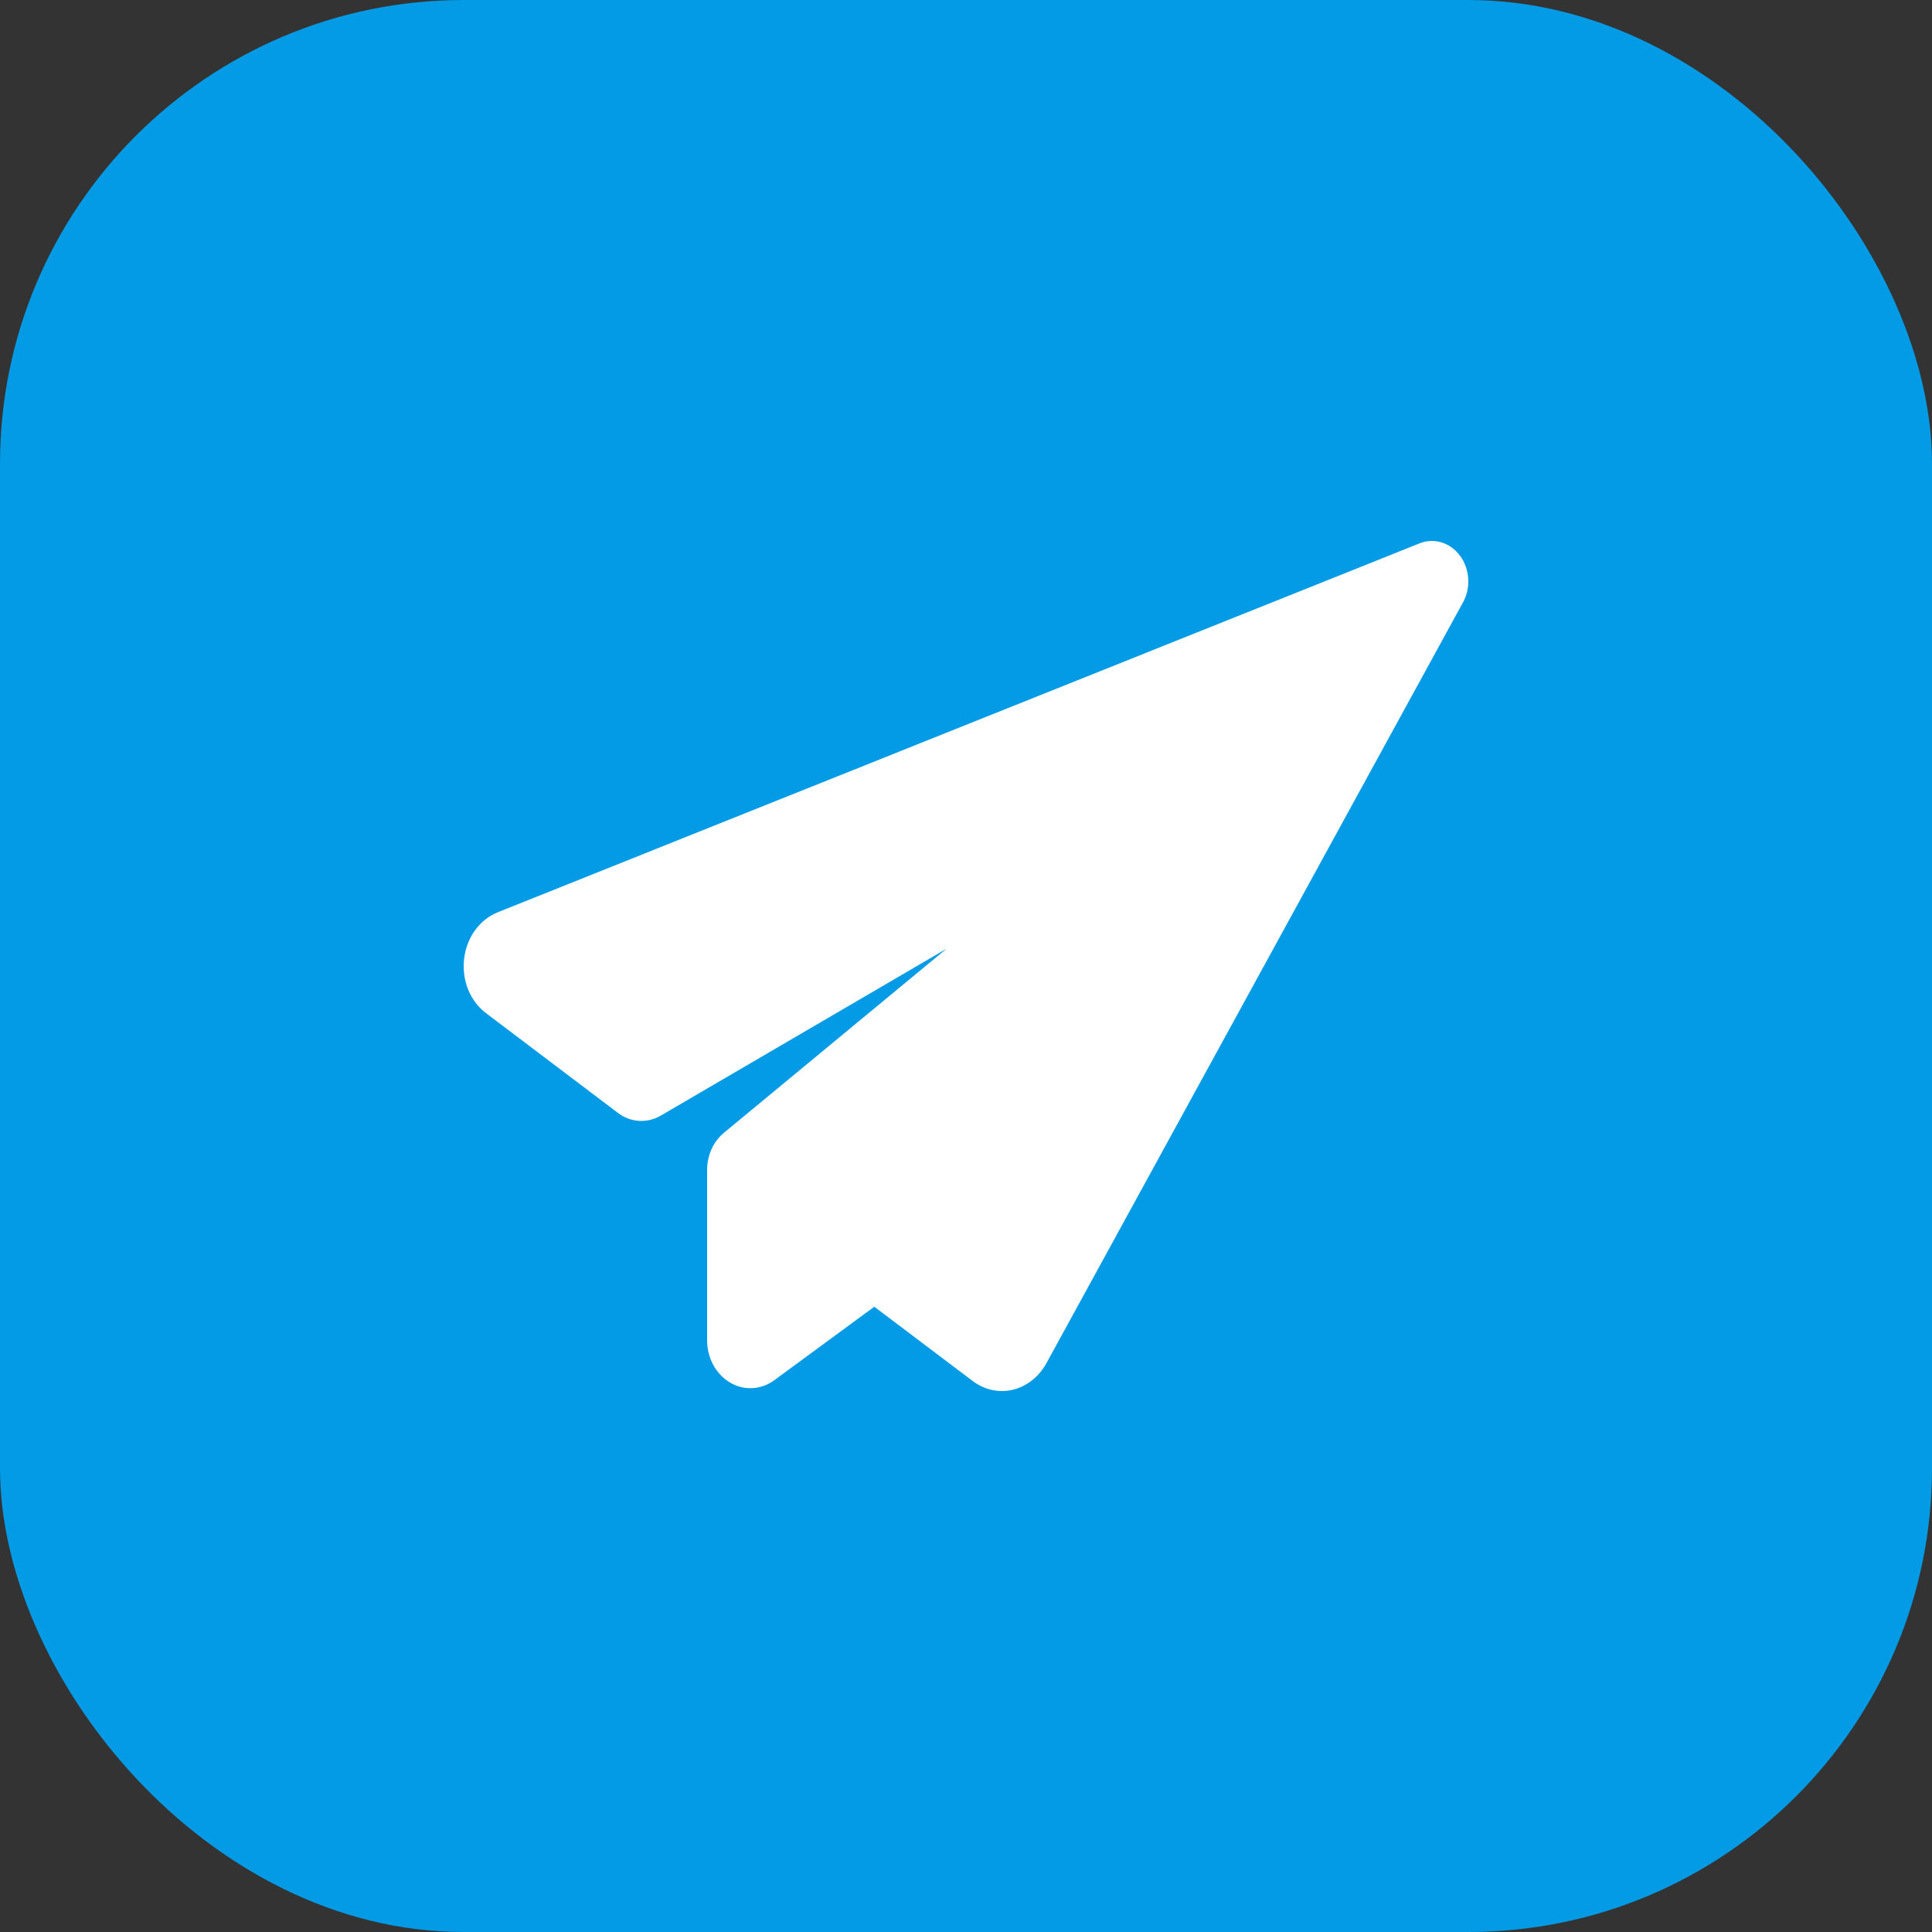
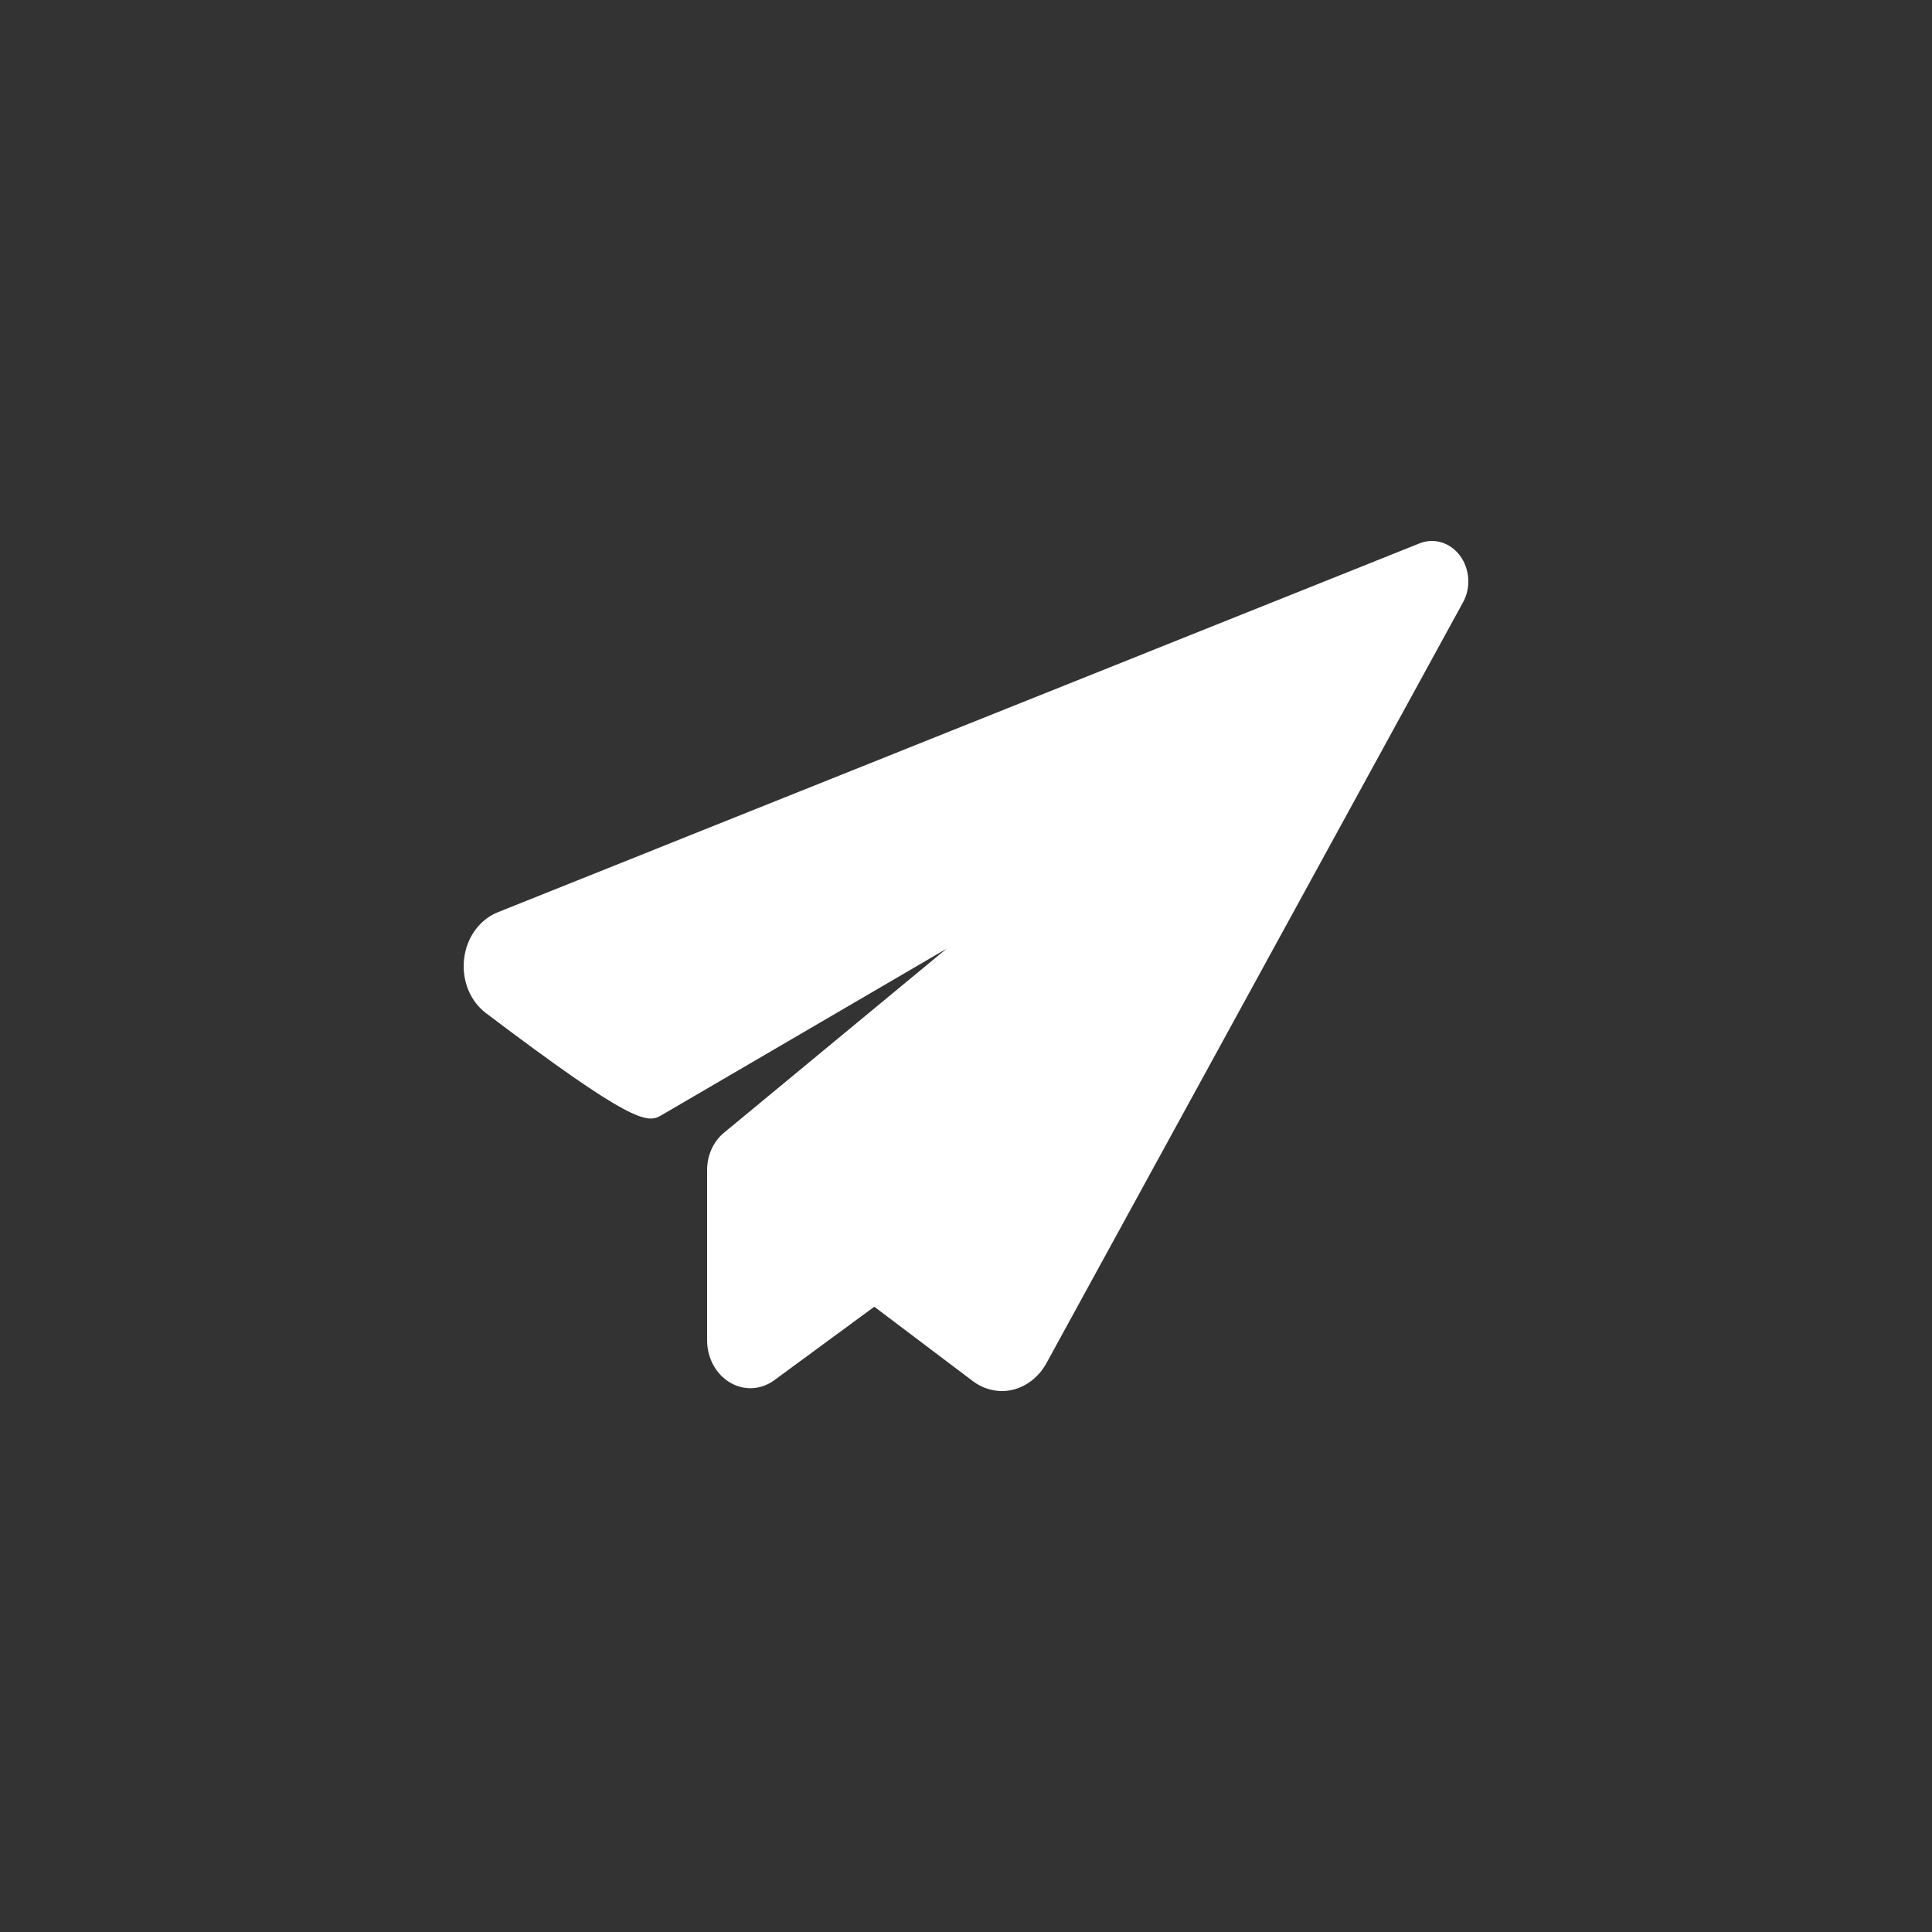
<svg xmlns="http://www.w3.org/2000/svg" width="50" height="50" viewBox="0 0 50 50" fill="none">
  <rect x="0" y="0" width="50" height="50" fill="#333333" stroke="none" />
-   <rect width="50" height="50" rx="12" fill="#039BE5" />
-   <path d="M37.785 14.382C37.531 14.038 37.108 13.911 36.733 14.064L12.883 23.609C12.407 23.801 12.072 24.266 12.01 24.823C11.949 25.377 12.169 25.915 12.583 26.224L15.992 28.802C16.322 29.052 16.747 29.078 17.101 28.872L24.496 24.553L18.732 29.319C18.462 29.543 18.3 29.9 18.3 30.274V34.689C18.3 35.144 18.526 35.561 18.889 35.778C19.252 35.995 19.691 35.973 20.037 35.721L22.627 33.818L25.174 35.741C25.397 35.911 25.663 36 25.931 36C26.022 36 26.113 35.99 26.202 35.969C26.56 35.886 26.876 35.642 27.071 35.298L37.861 15.592C38.071 15.213 38.041 14.727 37.785 14.382Z" fill="white" />
+   <path d="M37.785 14.382C37.531 14.038 37.108 13.911 36.733 14.064L12.883 23.609C12.407 23.801 12.072 24.266 12.01 24.823C11.949 25.377 12.169 25.915 12.583 26.224C16.322 29.052 16.747 29.078 17.101 28.872L24.496 24.553L18.732 29.319C18.462 29.543 18.3 29.9 18.3 30.274V34.689C18.3 35.144 18.526 35.561 18.889 35.778C19.252 35.995 19.691 35.973 20.037 35.721L22.627 33.818L25.174 35.741C25.397 35.911 25.663 36 25.931 36C26.022 36 26.113 35.99 26.202 35.969C26.56 35.886 26.876 35.642 27.071 35.298L37.861 15.592C38.071 15.213 38.041 14.727 37.785 14.382Z" fill="white" />
</svg>